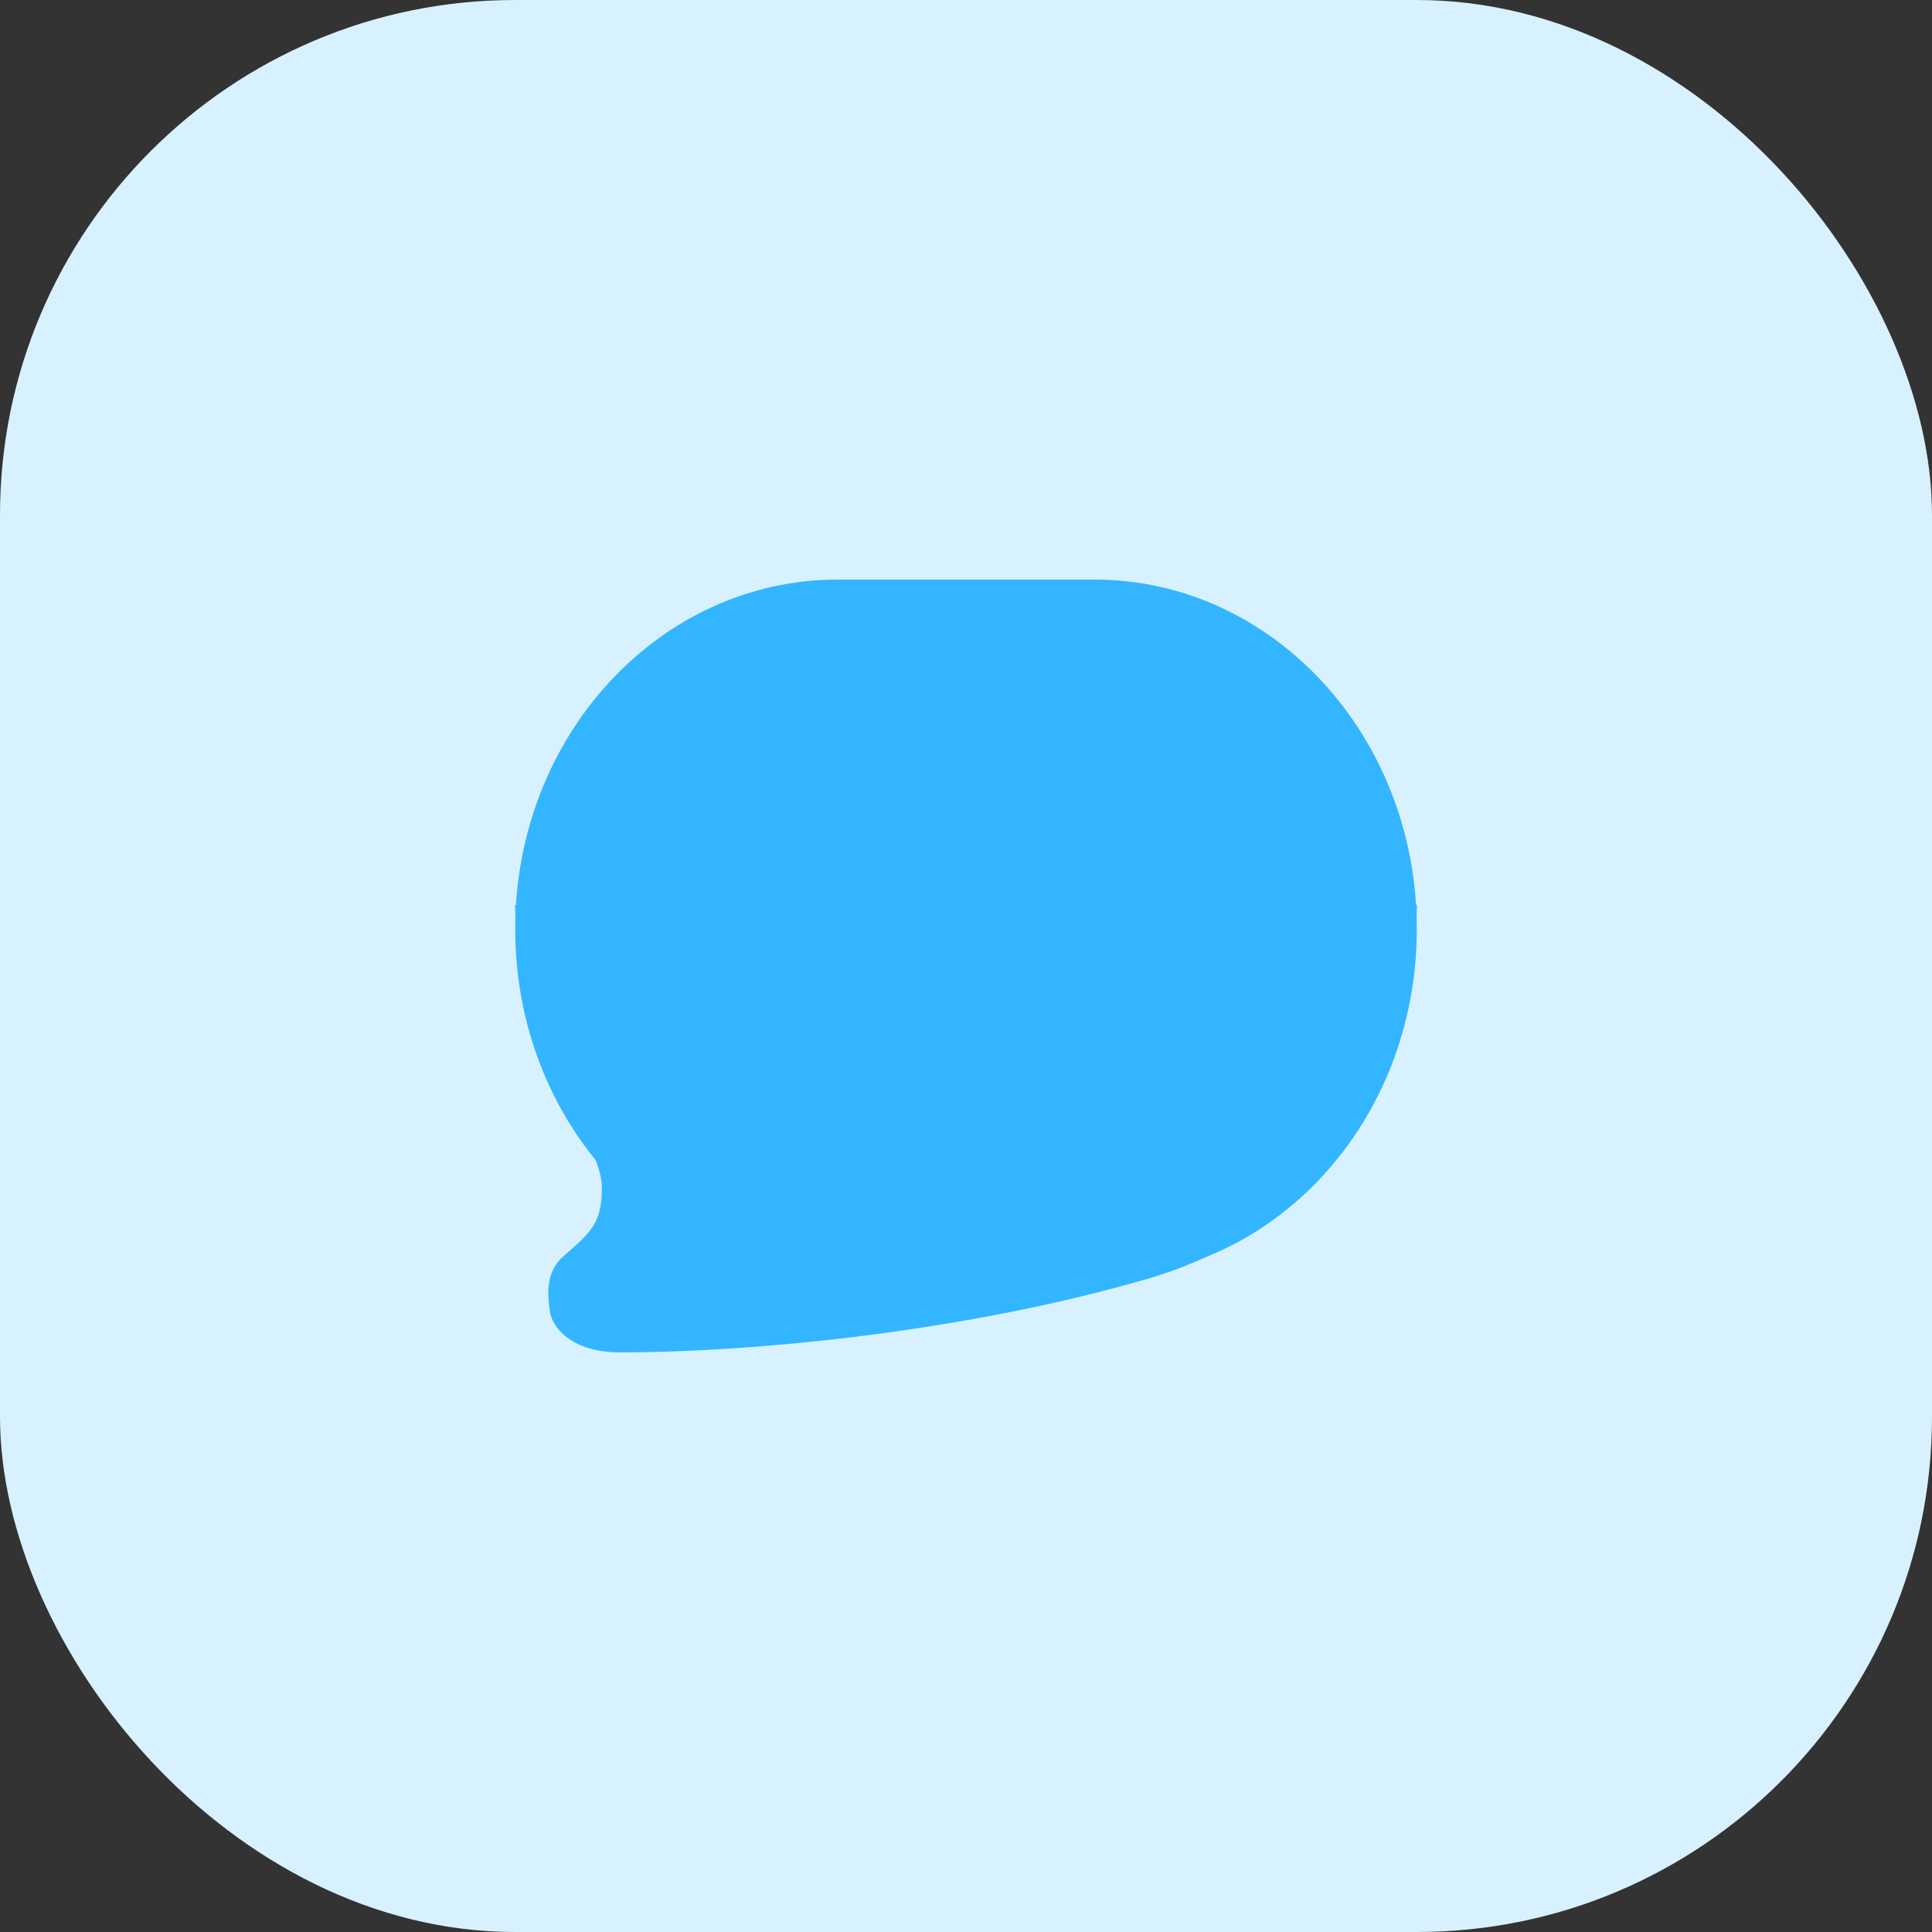
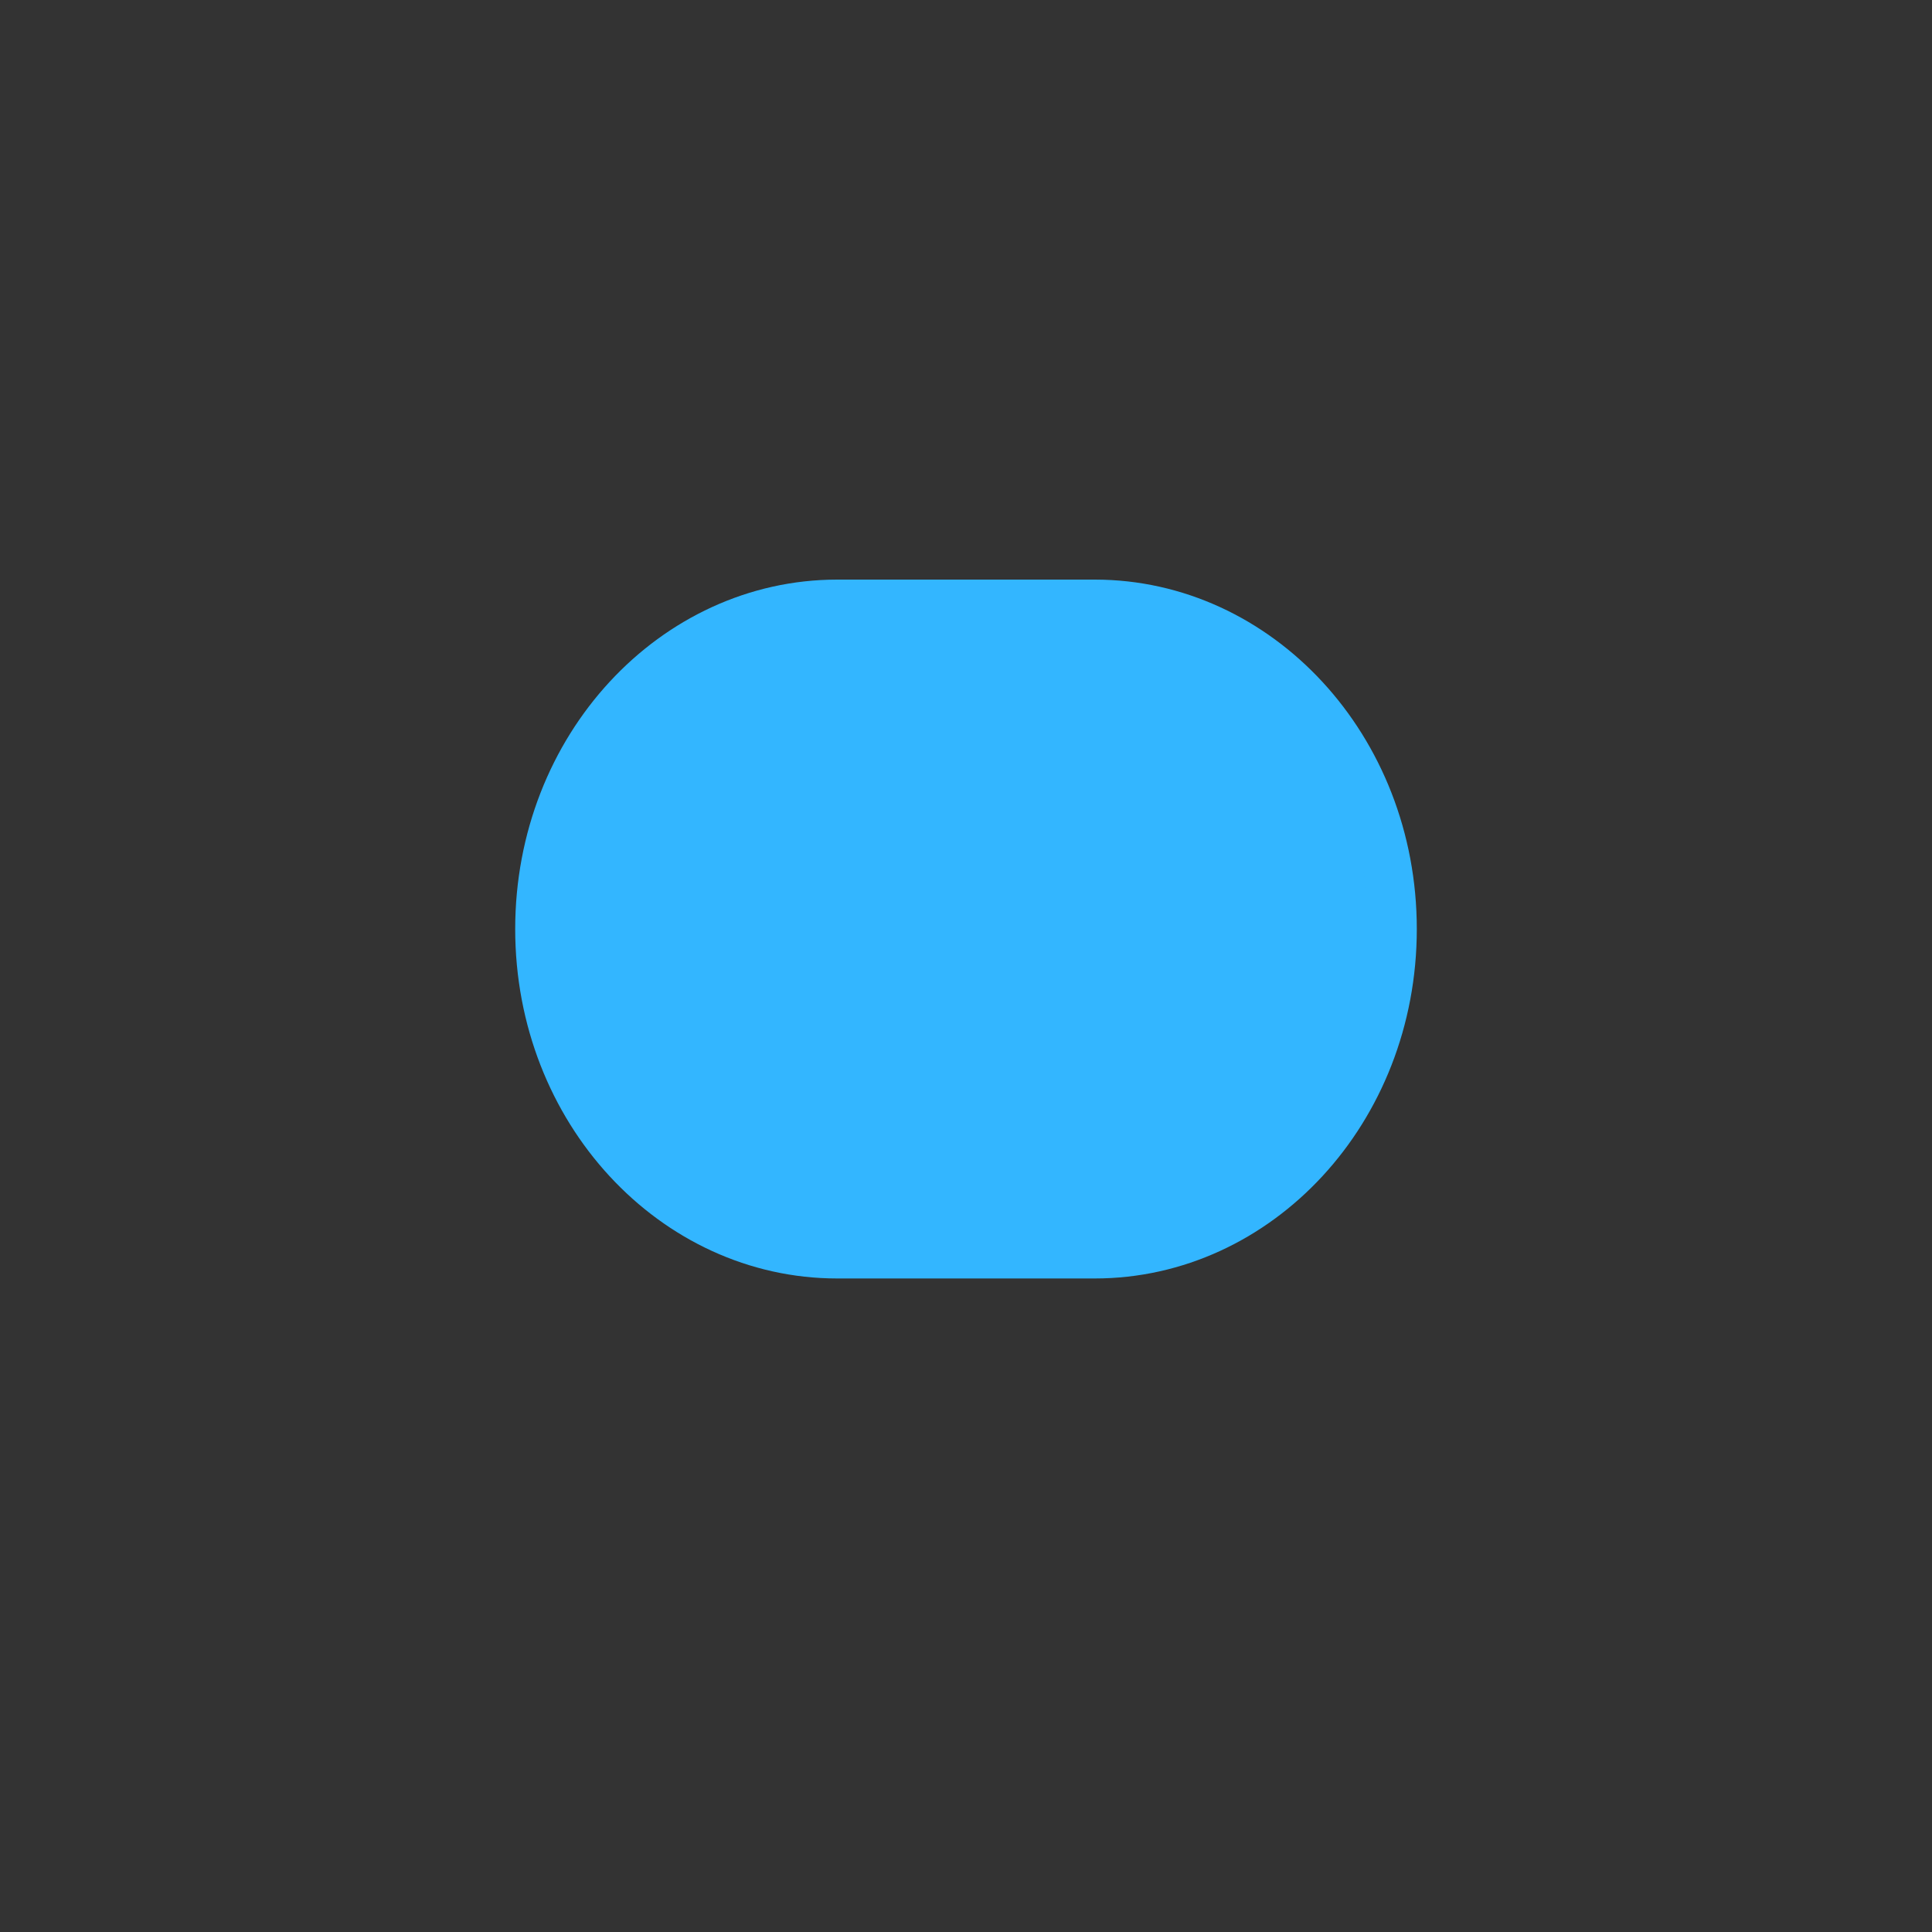
<svg xmlns="http://www.w3.org/2000/svg" width="30" height="30" viewBox="0 0 30 30" fill="none">
  <rect x="0" y="0" width="30" height="30" fill="#333333" stroke="none" />
-   <rect width="30" height="30" rx="8" fill="#D8F1FF" />
  <path d="M8.375 14.426C8.375 11.607 10.474 9.375 13 9.375H17C19.526 9.375 21.625 11.607 21.625 14.426C21.625 17.245 19.526 19.477 17 19.477H13C10.474 19.477 8.375 17.245 8.375 14.426Z" fill="#33B6FF" stroke="#33B6FF" stroke-width="0.75" />
-   <path d="M8.19 14.239H14.432H20.526H21.81C21.745 16.596 20.456 18.893 17.785 19.672C14.968 20.495 11.697 20.812 9.615 20.812C9.035 20.812 8.755 20.54 8.724 20.335C8.672 19.986 8.707 19.799 8.876 19.645C8.9 19.623 8.926 19.6 8.953 19.576L8.83 19.436L8.953 19.576L8.954 19.576C9.123 19.427 9.277 19.292 9.38 19.12C9.488 18.939 9.534 18.733 9.534 18.45C9.534 18.196 9.432 17.94 9.304 17.68C9.244 17.558 9.175 17.428 9.103 17.294C9.097 17.283 9.091 17.272 9.086 17.261C9.007 17.114 8.924 16.958 8.841 16.79C8.53 16.156 8.222 15.347 8.19 14.239Z" fill="#33B6FF" stroke="#33B6FF" stroke-width="0.375" />
</svg>